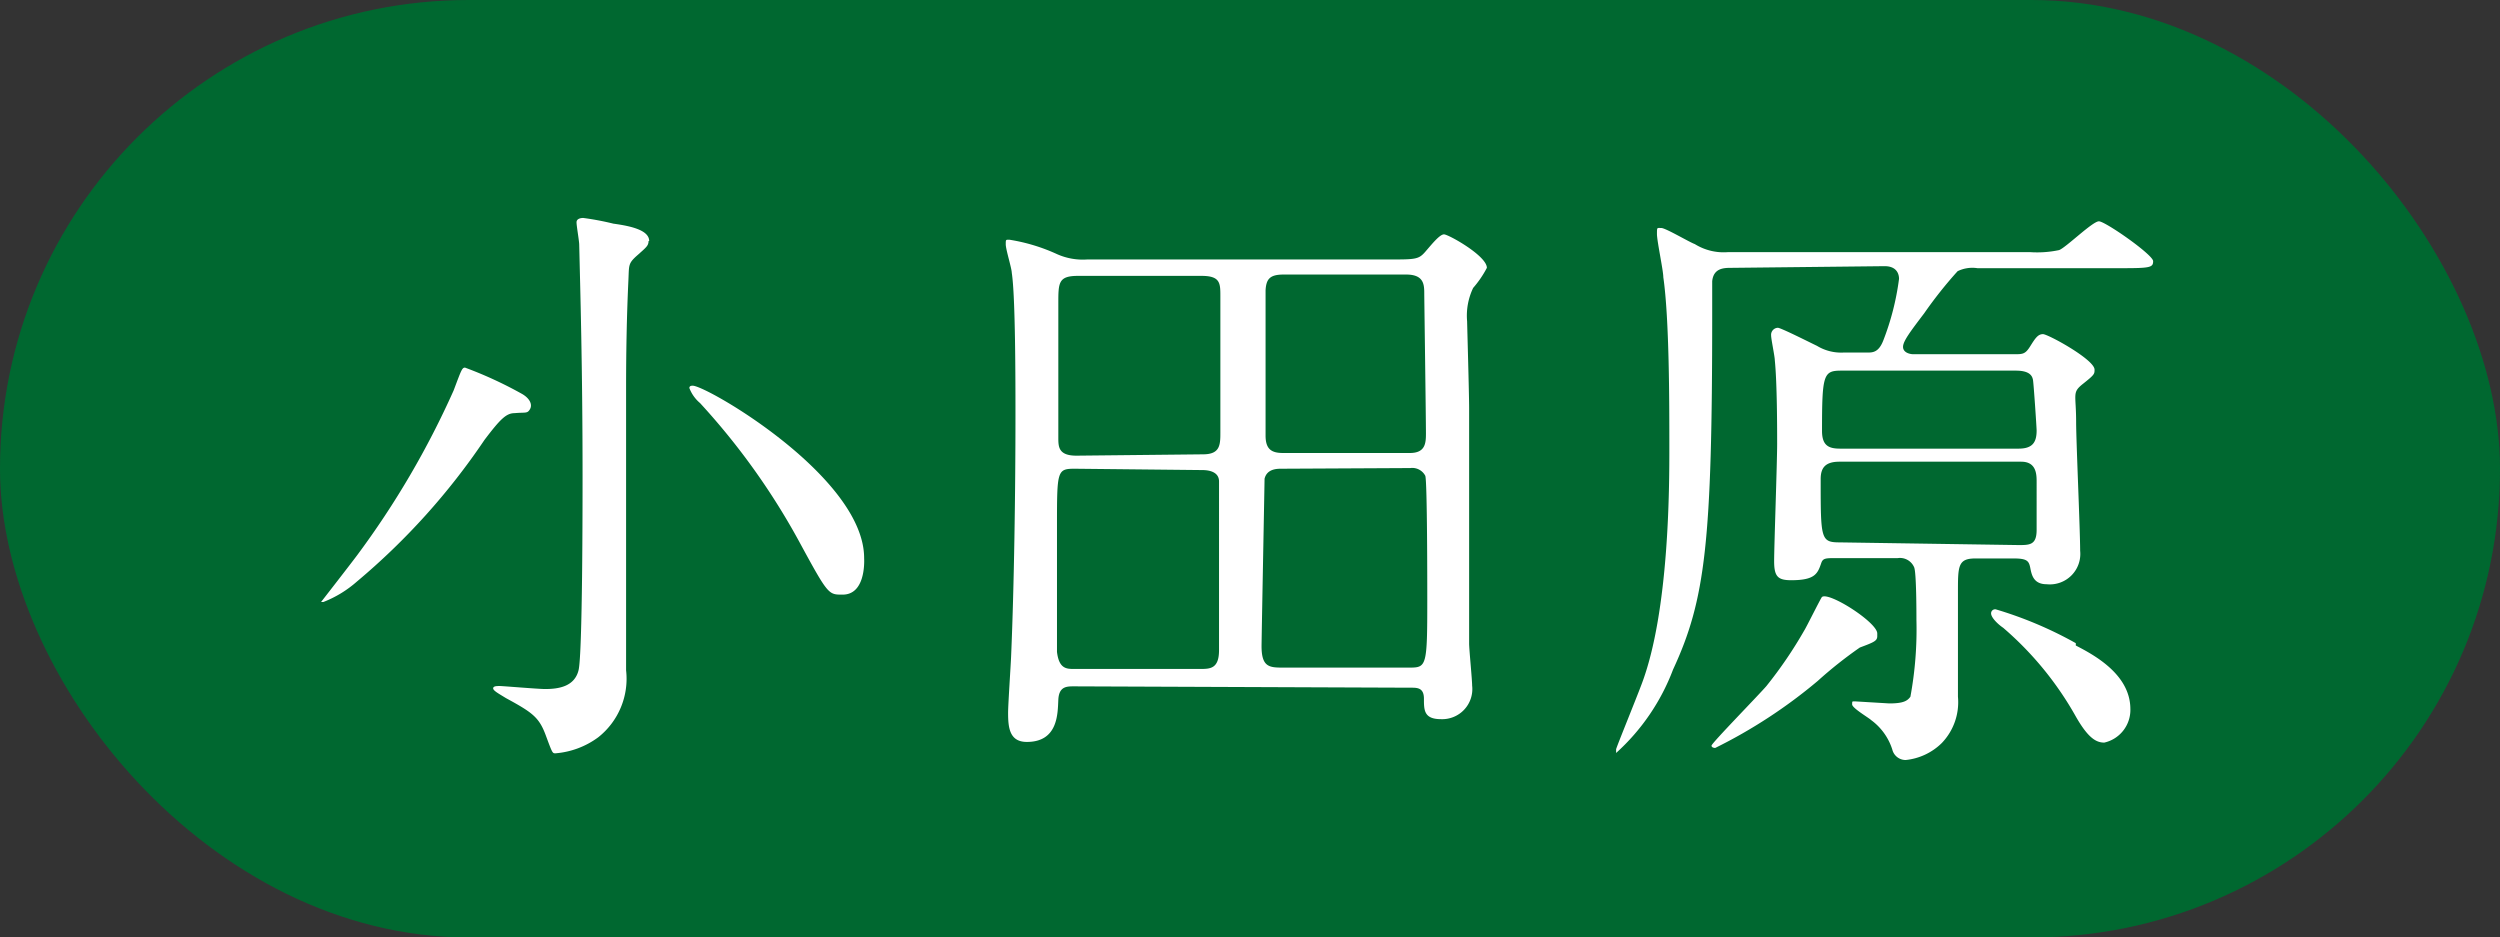
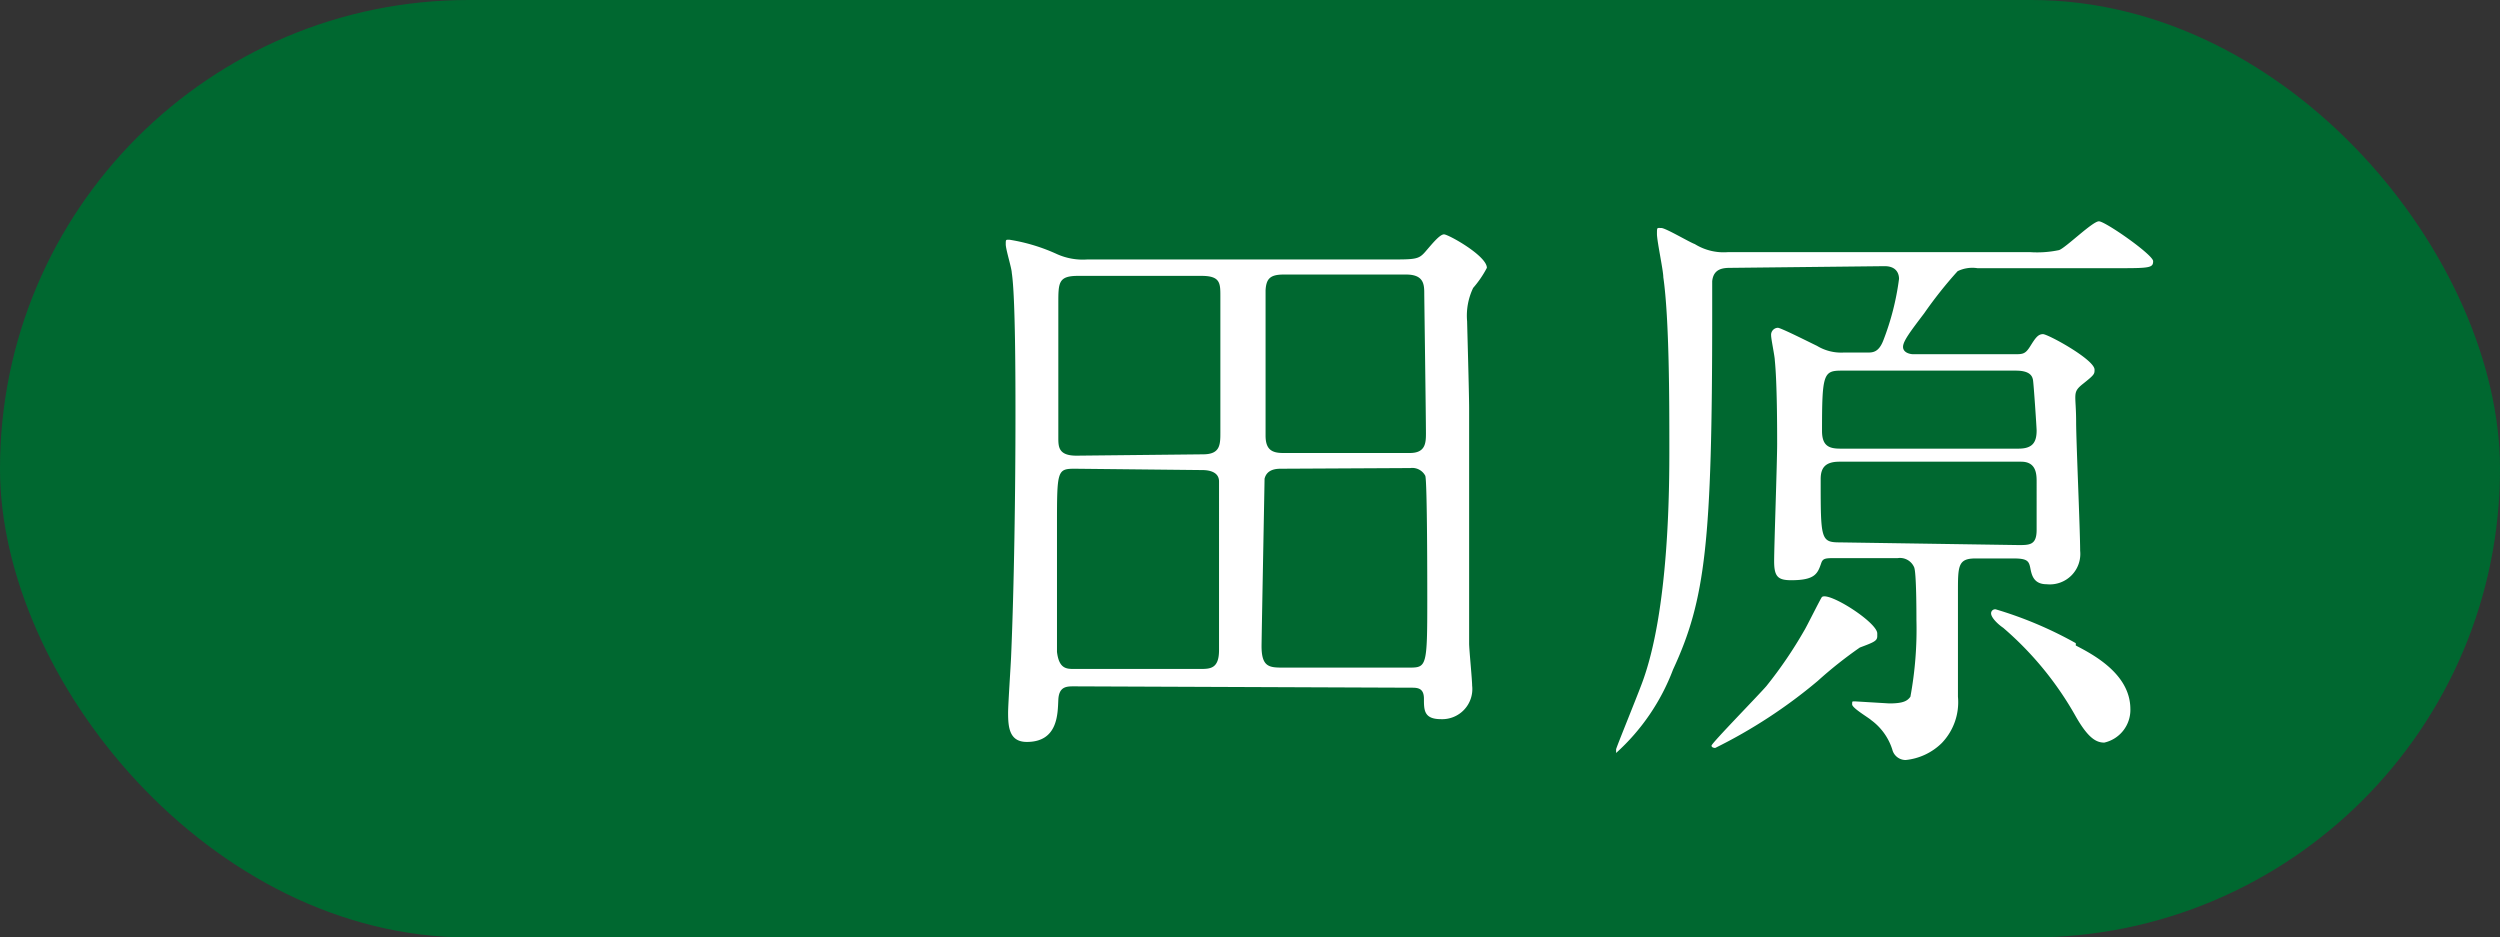
<svg xmlns="http://www.w3.org/2000/svg" viewBox="0 0 74.67 28">
  <rect x="0" y="0" width="74.67" height="28" fill="#333333" stroke="none" />
  <defs>
    <style>.cls-1{fill:#006830;}.cls-2{fill:#fff;}</style>
  </defs>
  <title>アセット 1</title>
  <g id="レイヤー_2" data-name="レイヤー 2">
    <g id="グラフィック">
      <rect class="cls-1" width="74.67" height="28" rx="14" ry="14" />
-       <path class="cls-2" d="M15.37,12.34c-.25,0-.43.18-.9.8a20.34,20.34,0,0,1-3.81,4.23,3.36,3.36,0,0,1-1,.61s-.07,0-.07,0,.91-1.17,1.08-1.4a26,26,0,0,0,2.88-4.92c.23-.61.25-.68.34-.68a12.09,12.09,0,0,1,1.71.79c.22.13.31.31.23.45S15.7,12.31,15.37,12.34Zm4-5.14c0,.14-.07.19-.34.43s-.24.29-.26.72c-.05,1.06-.07,2.16-.07,3.24,0,1.58,0,7.79,0,8.43a2.23,2.23,0,0,1-.83,2,2.48,2.48,0,0,1-1.28.48c-.09,0-.09,0-.29-.54s-.4-.68-1.19-1.11c-.21-.13-.38-.22-.38-.29s.11-.07.2-.07,1.15.09,1.35.09c.42,0,.88-.08,1-.56s.12-5,.12-5.82c0-3.22-.07-5.6-.1-6.89,0-.11-.08-.56-.08-.67s.13-.13.2-.13a8.29,8.29,0,0,1,.9.17C18.83,6.75,19.39,6.87,19.39,7.2Zm5.78,10.56c-.4,0-.42,0-1.24-1.51a20.82,20.82,0,0,0-3-4.21,1.1,1.1,0,0,1-.32-.45c0-.07.07-.07.1-.07.42,0,5.12,2.73,5.12,5.15C25.82,16.86,25.82,17.76,25.17,17.76Z" />
      <path class="cls-2" d="M32.08,20.5c-.22,0-.45,0-.47.4s0,1.26-.94,1.26c-.52,0-.56-.43-.56-.87,0-.25.08-1.42.09-1.69.09-2.09.13-4.93.13-7.18,0-1,0-3.57-.11-4.27,0-.13-.18-.7-.18-.85s0-.14.11-.14a5.43,5.43,0,0,1,1.42.43,1.89,1.89,0,0,0,.9.16h9c.81,0,.9,0,1.1-.23S43,7,43.13,7s1.28.64,1.28,1A3.08,3.08,0,0,1,44,8.6a1.92,1.92,0,0,0-.18,1c0,.08.06,2.16.06,2.58V15.8c0,.45,0,2.4,0,3.42,0,.18.09,1.07.09,1.26a.9.9,0,0,1-.93,1c-.51,0-.51-.27-.51-.61s-.21-.33-.41-.33Zm3.85-6.93c.54,0,.52-.31.52-.72,0-.58,0-3.37,0-4,0-.39,0-.61-.56-.61H32.2c-.59,0-.59.2-.59.83s0,3.33,0,4c0,.27,0,.54.54.54ZM32.11,14c-.54,0-.54.05-.54,1.73,0,.61,0,3.58,0,3.74.06.51.29.51.51.51h3.76c.3,0,.57,0,.57-.56V14.38c0-.32-.37-.34-.5-.34Zm6.16,0c-.12,0-.43,0-.5.3,0,.11-.09,4.77-.09,5,0,.62.23.64.63.64h3.8c.5,0,.52-.06.52-2,0-.45,0-3.58-.06-3.73a.44.44,0,0,0-.45-.23Zm3.84-.47c.46,0,.48-.29.48-.58,0-.45-.05-4.07-.05-4.16,0-.28,0-.59-.54-.59H38.34c-.41,0-.52.13-.54.47,0,.95,0,3.29,0,4.34,0,.41.18.52.52.52Z" />
      <path class="cls-2" d="M51.72,8c-.22,0-.54,0-.58.4,0,.14,0,.83,0,1,0,6.79-.2,8.51-1.17,10.6a6.4,6.4,0,0,1-1.7,2.49s0-.07,0-.11.58-1.46.76-1.94c.83-2.18.83-5.93.83-7.06,0-1.35,0-3.86-.18-5.1,0-.2-.19-1.08-.19-1.29s0-.18.13-.18.85.43,1,.48a1.63,1.63,0,0,0,1,.24h9a3.16,3.16,0,0,0,.88-.06c.2-.07,1-.86,1.19-.86s1.62,1,1.62,1.19-.09.21-.94.21H59.06a1,1,0,0,0-.59.09,12.63,12.63,0,0,0-1,1.26c-.41.54-.63.83-.63,1s.2.22.31.22h3c.27,0,.34,0,.49-.24s.23-.36.38-.36,1.54.76,1.54,1.06c0,.13,0,.15-.34.42s-.21.29-.21,1.15c0,.56.12,3.22.12,3.84a.91.91,0,0,1-1,1c-.4,0-.45-.29-.49-.49s-.09-.28-.49-.28H59c-.52,0-.52.23-.52,1,0,.48,0,2.86,0,3.13A1.76,1.76,0,0,1,58,22.19a1.79,1.79,0,0,1-1.08.51.41.41,0,0,1-.4-.31,1.74,1.74,0,0,0-.63-.88c-.07-.07-.57-.36-.57-.47s0-.09.11-.09l1,.06c.43,0,.54-.08.63-.2a11.08,11.08,0,0,0,.18-2.29c0-.2,0-1.44-.07-1.58a.46.46,0,0,0-.49-.27H54.83c-.29,0-.38,0-.43.14-.11.32-.18.52-.9.52-.4,0-.51-.11-.51-.57s.09-2.94.09-3.5c0-.41,0-1.82-.07-2.5,0-.11-.11-.63-.11-.74a.21.21,0,0,1,.2-.23c.09,0,.94.43,1.17.54a1.39,1.39,0,0,0,.79.2h.71c.16,0,.34,0,.48-.36a7.84,7.84,0,0,0,.47-1.84c0-.05,0-.38-.43-.38Zm4.35,11c0,.14-.09.18-.52.34a12.65,12.65,0,0,0-1.26,1,15.26,15.26,0,0,1-3.06,2s-.11,0-.11-.07,1.39-1.49,1.64-1.78a12.78,12.78,0,0,0,1.13-1.66c.06-.09.51-1,.53-1C54.63,17.67,56.07,18.59,56.07,18.92Zm4.22-5.6c.41,0,.54-.18.54-.54,0-.09-.09-1.43-.11-1.52s-.07-.27-.51-.27H55c-.54,0-.58.11-.58,1.8,0,.44.2.53.54.53Zm0,2.88c.33,0,.54,0,.54-.45V14.4c0-.22,0-.61-.46-.61H54.94c-.43,0-.56.19-.56.52,0,1.8,0,1.89.58,1.89Zm1.71,3c.54.28,1.63.86,1.63,1.9a1,1,0,0,1-.78,1c-.25,0-.49-.15-.85-.78a9.81,9.81,0,0,0-2.17-2.65c-.15-.1-.36-.3-.36-.43a.12.12,0,0,1,.14-.12A11.72,11.72,0,0,1,62,19.21Z" />
    </g>
  </g>
</svg>